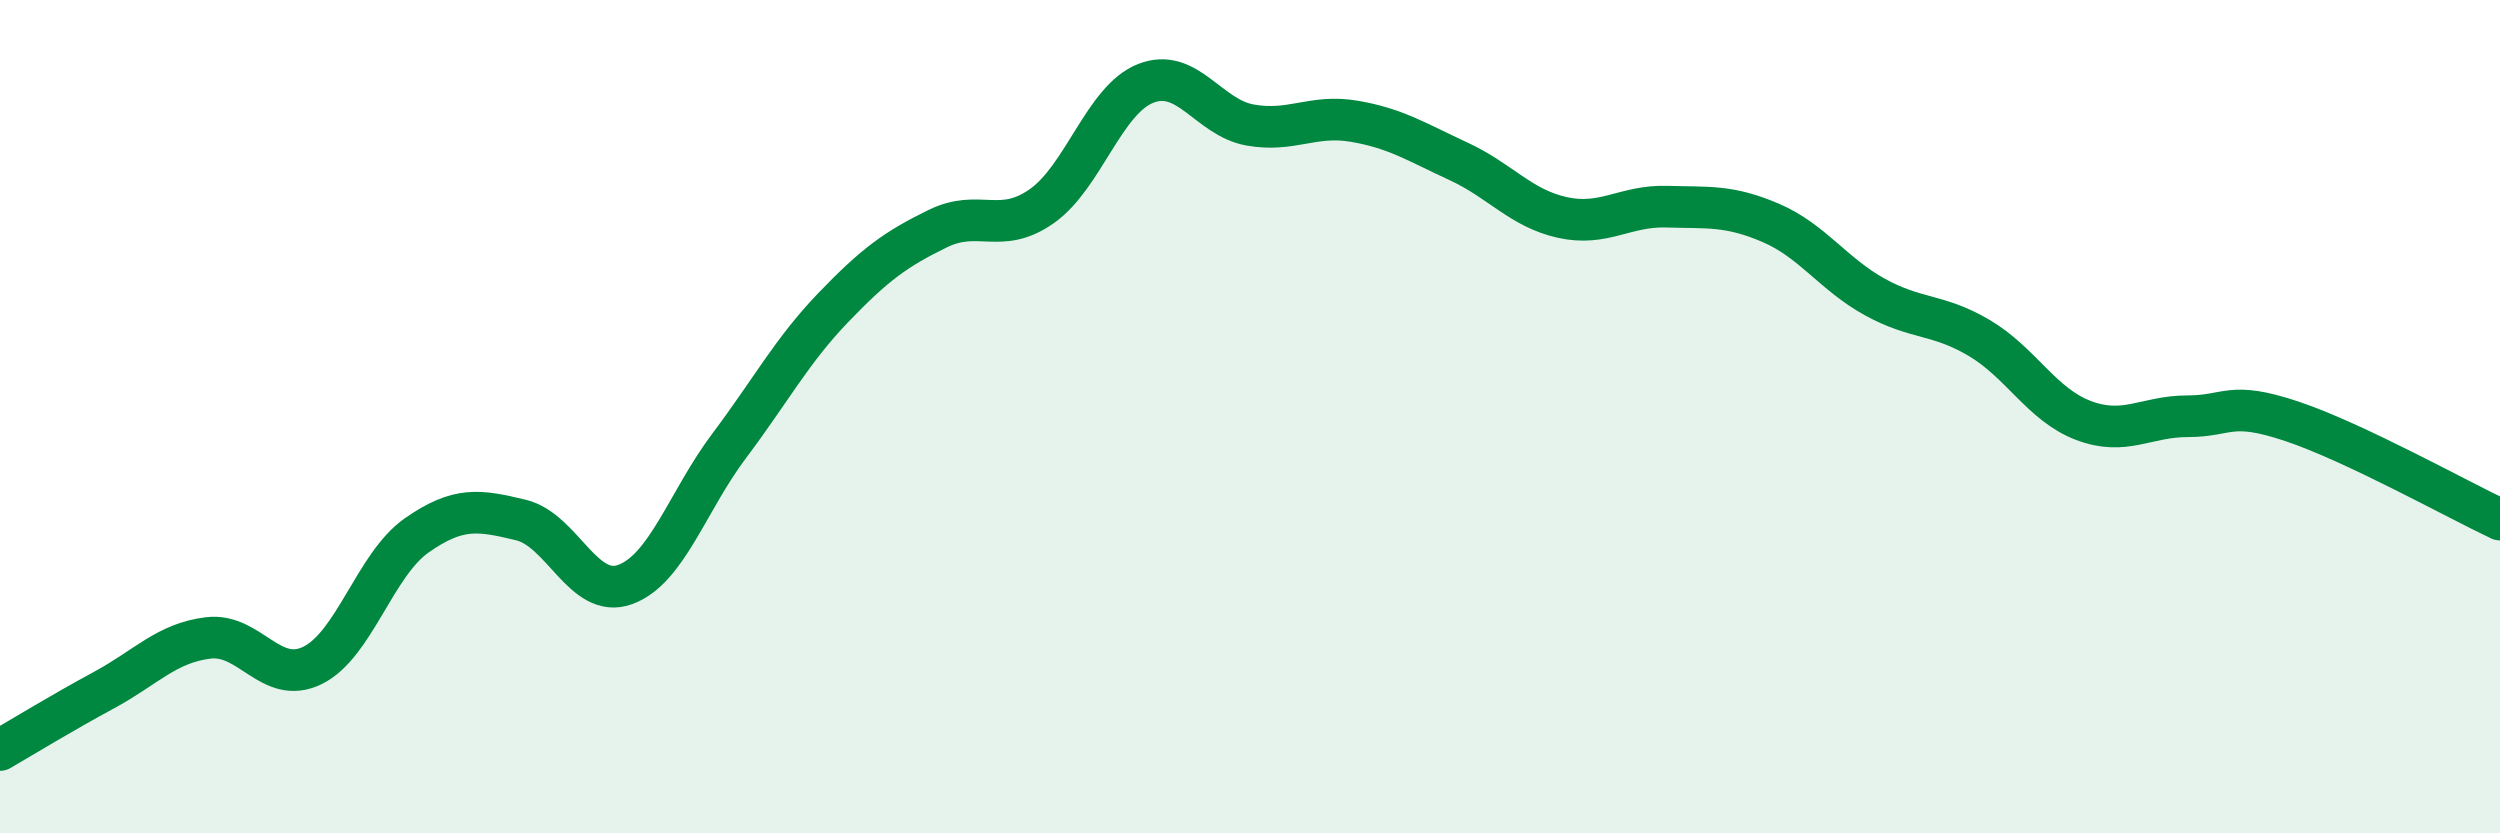
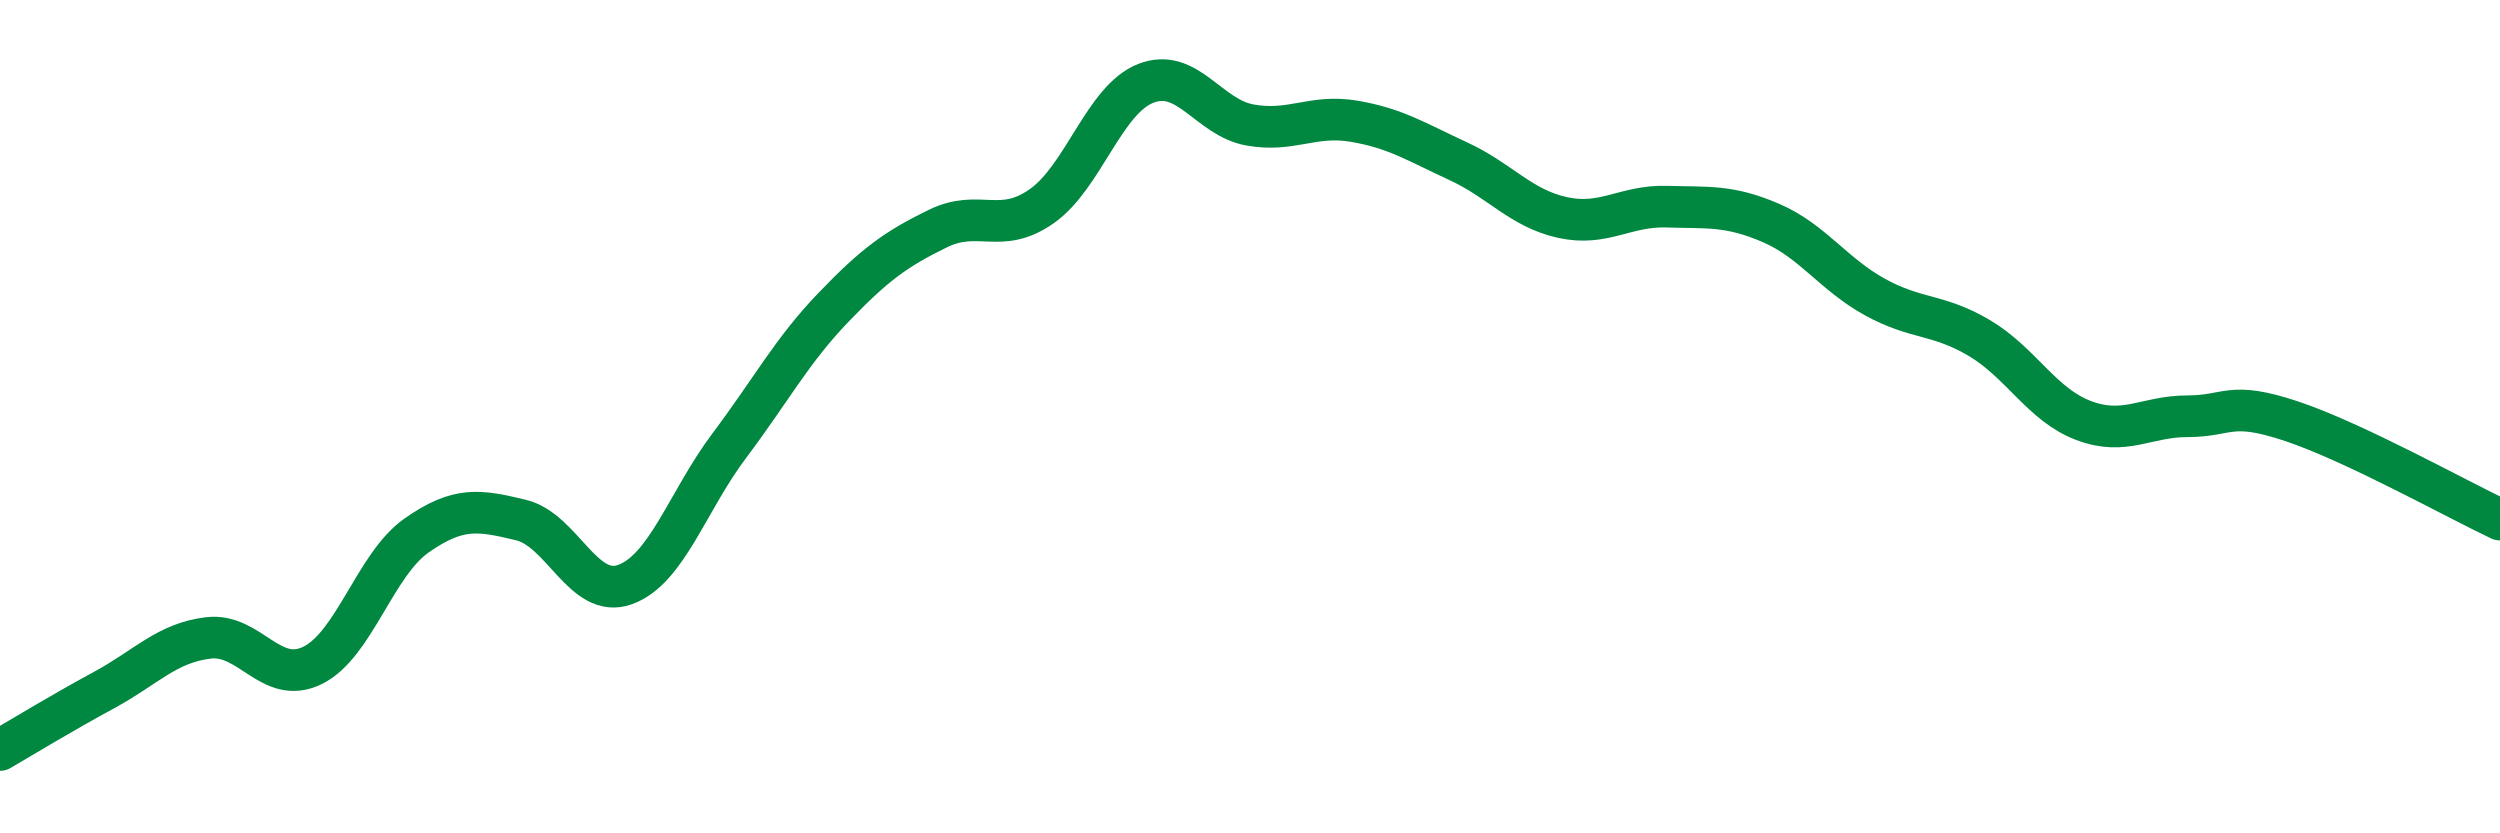
<svg xmlns="http://www.w3.org/2000/svg" width="60" height="20" viewBox="0 0 60 20">
-   <path d="M 0,18 C 0.5,17.71 1.5,17.1 2.5,16.56 C 3.5,16.02 4,15.43 5,15.31 C 6,15.19 6.5,16.46 7.5,15.97 C 8.5,15.48 9,13.55 10,12.85 C 11,12.15 11.5,12.24 12.5,12.48 C 13.5,12.72 14,14.39 15,14.03 C 16,13.67 16.5,12.03 17.5,10.7 C 18.5,9.37 19,8.42 20,7.38 C 21,6.34 21.5,5.98 22.5,5.49 C 23.5,5 24,5.65 25,4.95 C 26,4.25 26.5,2.39 27.5,2 C 28.5,1.61 29,2.82 30,3 C 31,3.18 31.5,2.74 32.5,2.91 C 33.5,3.08 34,3.41 35,3.87 C 36,4.33 36.5,5 37.5,5.22 C 38.5,5.44 39,4.93 40,4.96 C 41,4.99 41.5,4.92 42.5,5.35 C 43.5,5.78 44,6.58 45,7.13 C 46,7.68 46.5,7.52 47.5,8.11 C 48.5,8.7 49,9.71 50,10.09 C 51,10.47 51.5,9.99 52.5,9.99 C 53.5,9.99 53.5,9.61 55,10.11 C 56.5,10.61 59,12 60,12.47L60 20L0 20Z" fill="#008740" opacity="0.1" stroke-linecap="round" stroke-linejoin="round" />
  <path d="M 0,18 C 0.5,17.71 1.5,17.1 2.5,16.56 C 3.5,16.02 4,15.43 5,15.31 C 6,15.19 6.5,16.46 7.5,15.97 C 8.5,15.48 9,13.55 10,12.85 C 11,12.15 11.5,12.24 12.5,12.48 C 13.5,12.72 14,14.39 15,14.03 C 16,13.67 16.5,12.03 17.5,10.7 C 18.5,9.37 19,8.42 20,7.38 C 21,6.34 21.5,5.98 22.5,5.49 C 23.5,5 24,5.65 25,4.95 C 26,4.25 26.5,2.39 27.5,2 C 28.5,1.61 29,2.82 30,3 C 31,3.18 31.5,2.74 32.5,2.91 C 33.5,3.08 34,3.41 35,3.87 C 36,4.33 36.5,5 37.5,5.22 C 38.5,5.44 39,4.93 40,4.96 C 41,4.99 41.5,4.92 42.5,5.35 C 43.5,5.78 44,6.58 45,7.13 C 46,7.68 46.5,7.52 47.5,8.11 C 48.5,8.7 49,9.71 50,10.09 C 51,10.47 51.5,9.99 52.5,9.99 C 53.5,9.99 53.5,9.61 55,10.11 C 56.5,10.61 59,12 60,12.47" stroke="#008740" stroke-width="1" fill="none" stroke-linecap="round" stroke-linejoin="round" />
</svg>